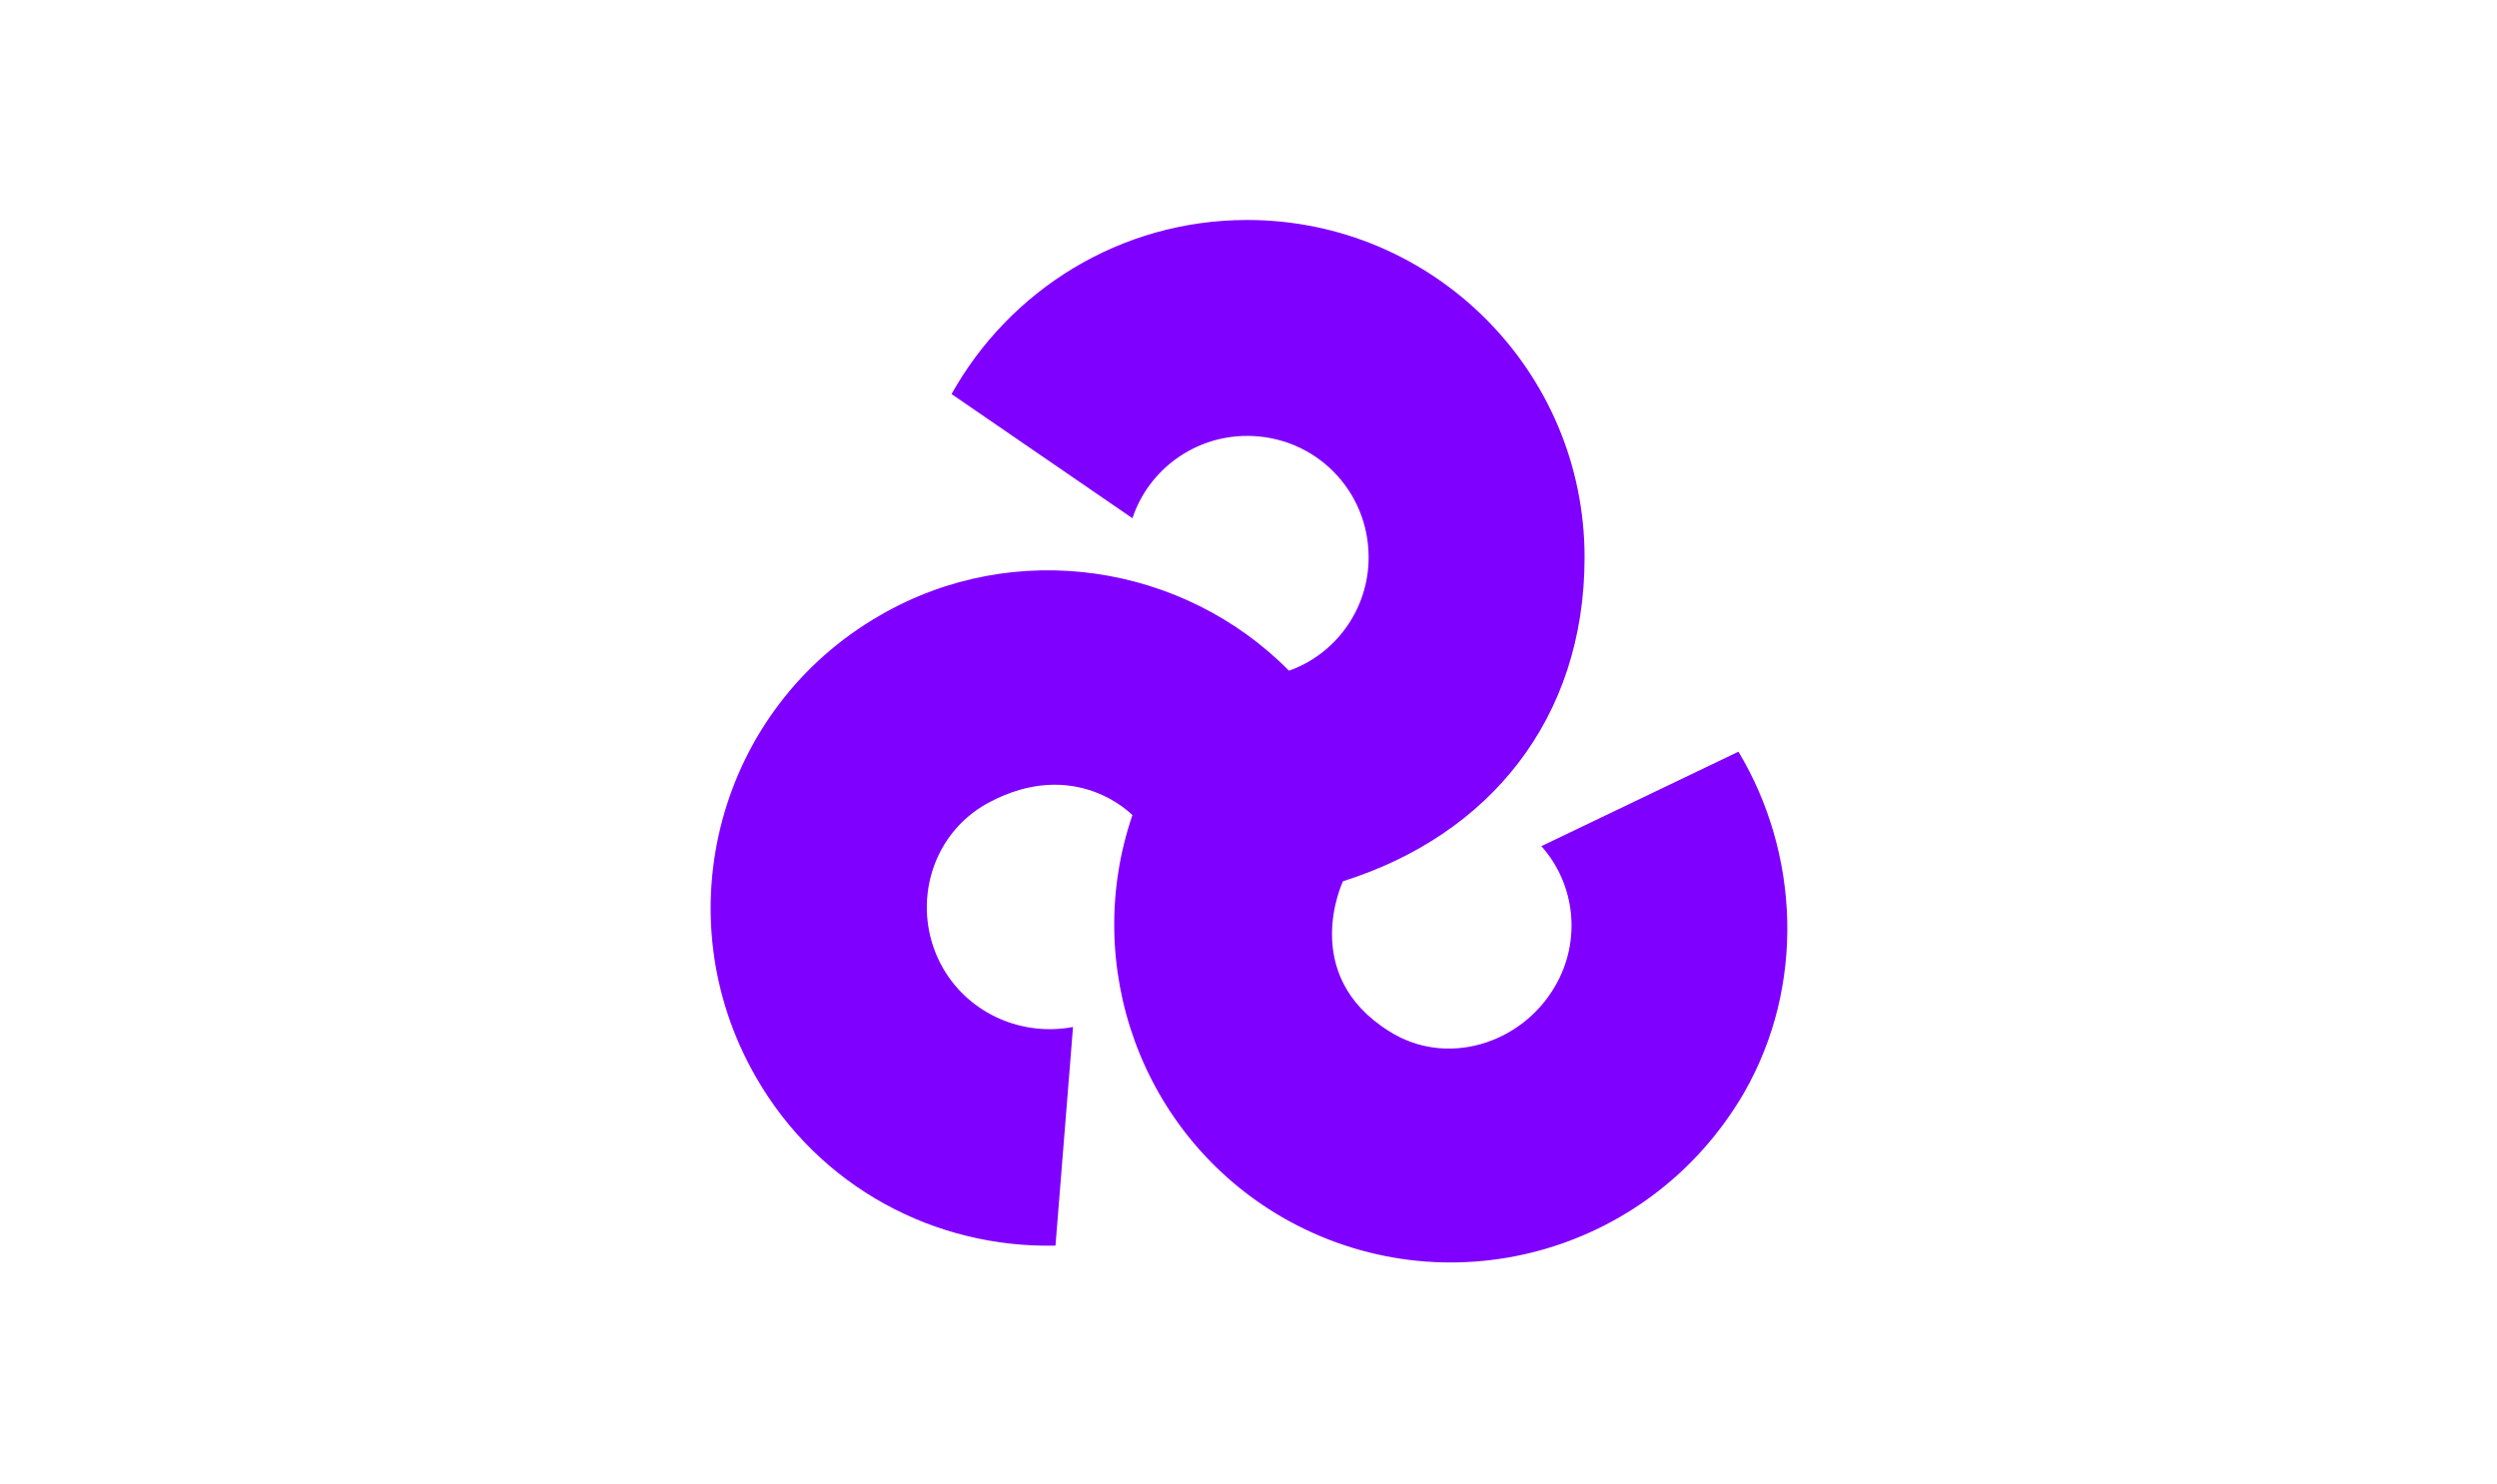
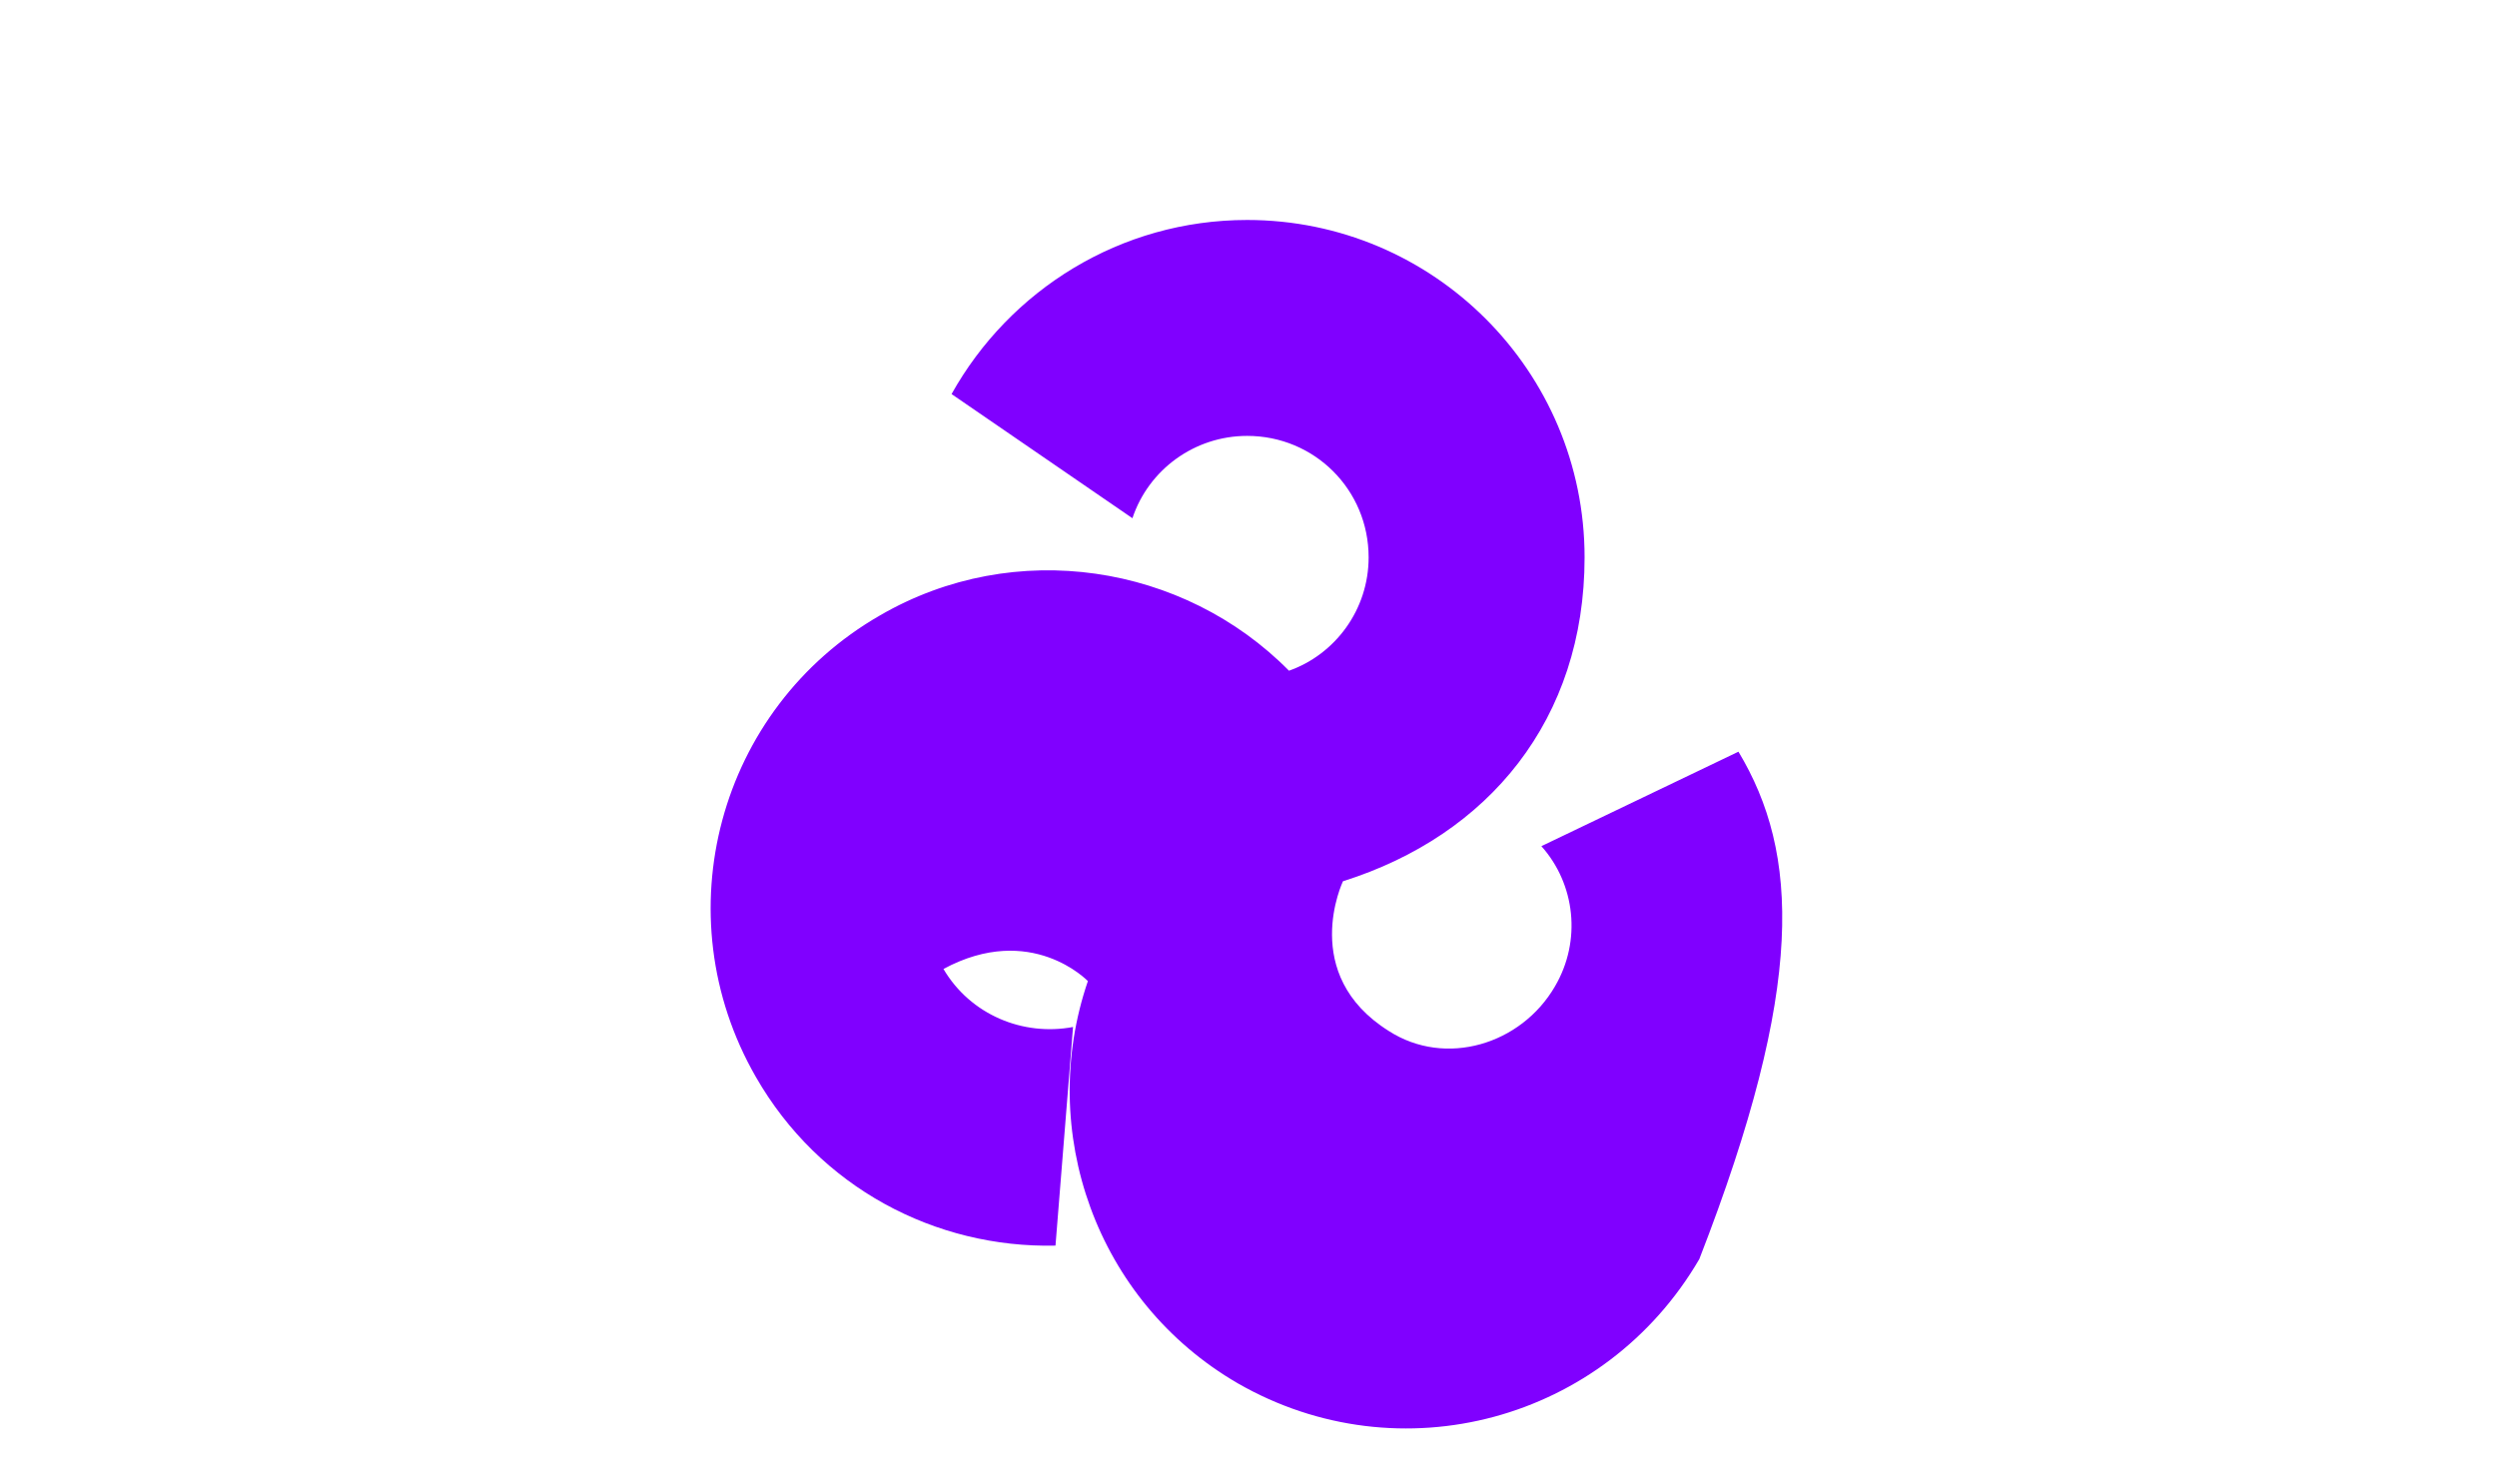
<svg xmlns="http://www.w3.org/2000/svg" version="1.1" id="Layer_2" x="0px" y="0px" viewBox="0 0 185 110" style="enable-background:new 0 0 185 110;" xml:space="preserve">
  <style type="text/css">
	.st0{fill:#FFFFFF;}
	.st1{fill:#8000FF;}
</style>
-   <rect class="st0" width="185" height="110" />
-   <path class="st1" d="M128.8,55.7l-14.6,7c2.5,2.8,3,7,1,10.4c-2.5,4.3-8.1,6-12.3,3.3c-6.7-4.2-3.4-11.1-3.4-11.1  c10.8-3.4,17.9-12,17.9-24c0-13.8-11.2-25-25-25c-9.4,0-17.6,5.2-21.9,12.9l13.4,9.2c1.2-3.6,4.6-6.1,8.5-6.1c5,0,9,4,9,9  c0,3.9-2.5,7.2-5.9,8.4c-7.8-7.9-20.3-9.9-30.3-4.1c-12,6.9-16.1,22.2-9.2,34.2c4.7,8.2,13.3,12.7,22.2,12.5l1.3-16.2  c-3.7,0.7-7.6-0.9-9.6-4.3c-2.5-4.3-1.1-9.9,3.3-12.3c6.5-3.5,10.7,0.9,10.7,0.9c-3.8,11.1,0.6,23.7,11.1,29.8  c12,6.9,27.2,2.8,34.2-9.2C133.8,73,133.3,63.2,128.8,55.7z" />
+   <path class="st1" d="M128.8,55.7l-14.6,7c2.5,2.8,3,7,1,10.4c-2.5,4.3-8.1,6-12.3,3.3c-6.7-4.2-3.4-11.1-3.4-11.1  c10.8-3.4,17.9-12,17.9-24c0-13.8-11.2-25-25-25c-9.4,0-17.6,5.2-21.9,12.9l13.4,9.2c1.2-3.6,4.6-6.1,8.5-6.1c5,0,9,4,9,9  c0,3.9-2.5,7.2-5.9,8.4c-7.8-7.9-20.3-9.9-30.3-4.1c-12,6.9-16.1,22.2-9.2,34.2c4.7,8.2,13.3,12.7,22.2,12.5l1.3-16.2  c-3.7,0.7-7.6-0.9-9.6-4.3c6.5-3.5,10.7,0.9,10.7,0.9c-3.8,11.1,0.6,23.7,11.1,29.8  c12,6.9,27.2,2.8,34.2-9.2C133.8,73,133.3,63.2,128.8,55.7z" />
</svg>